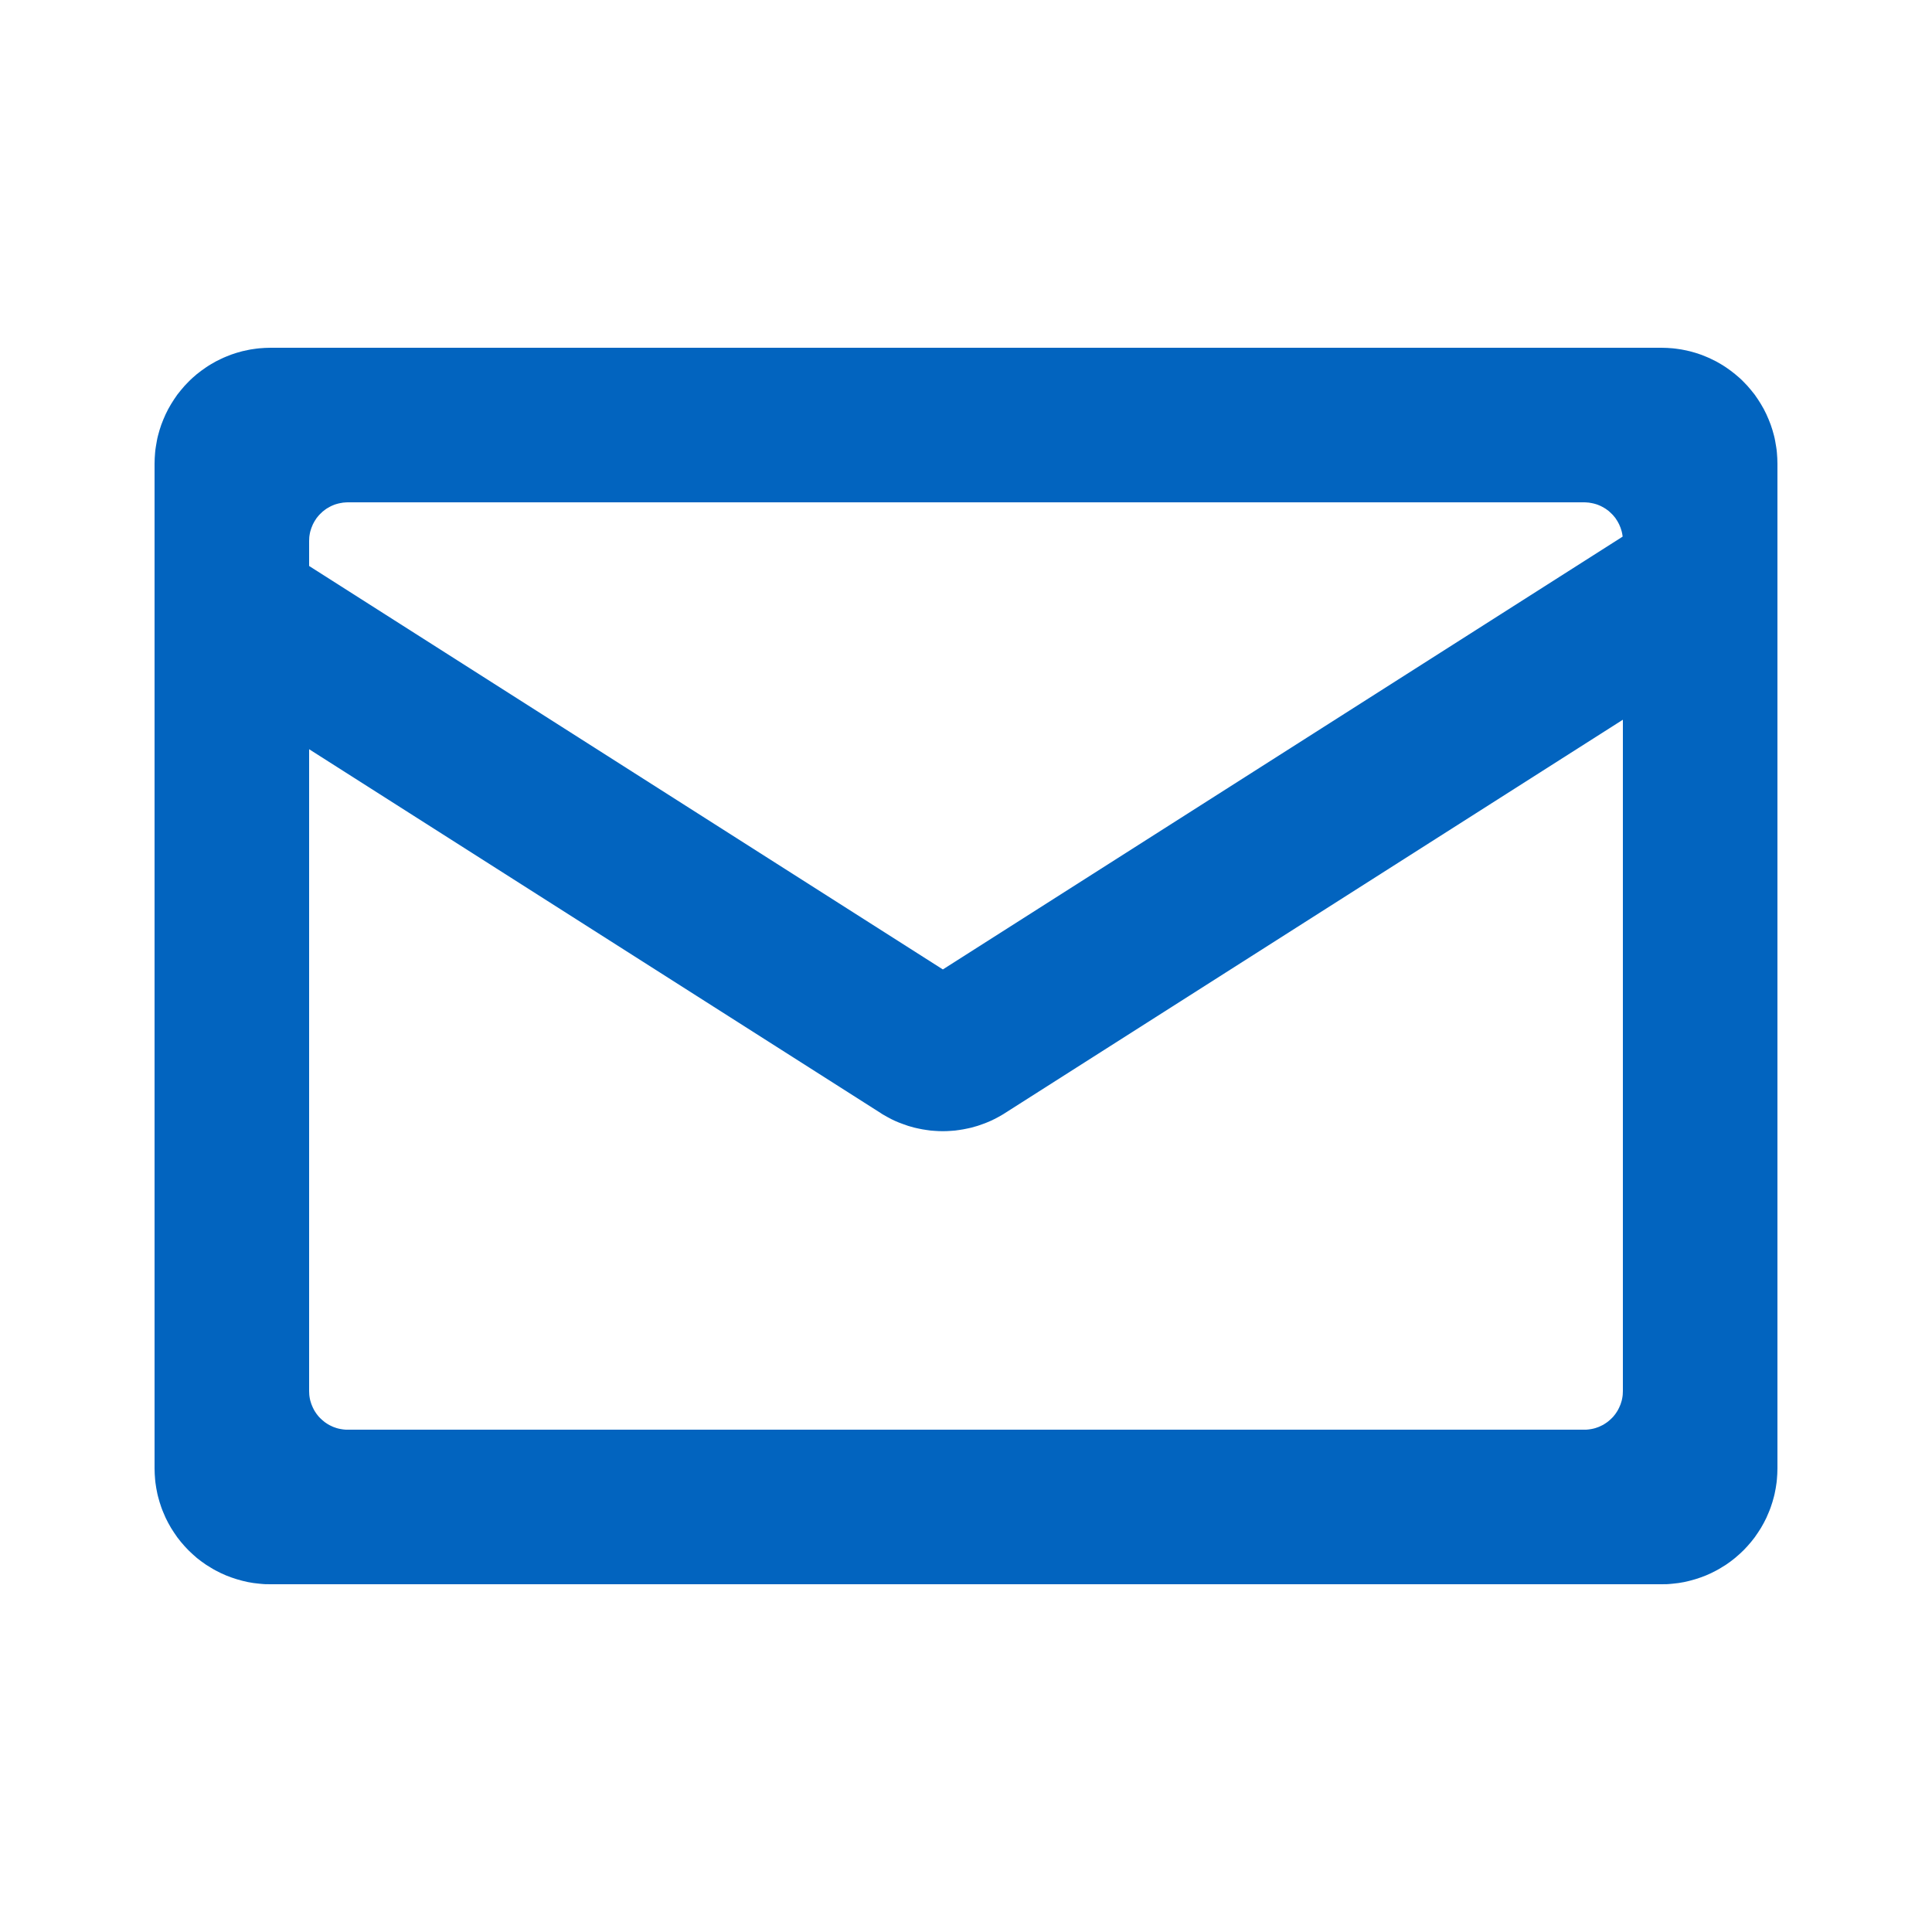
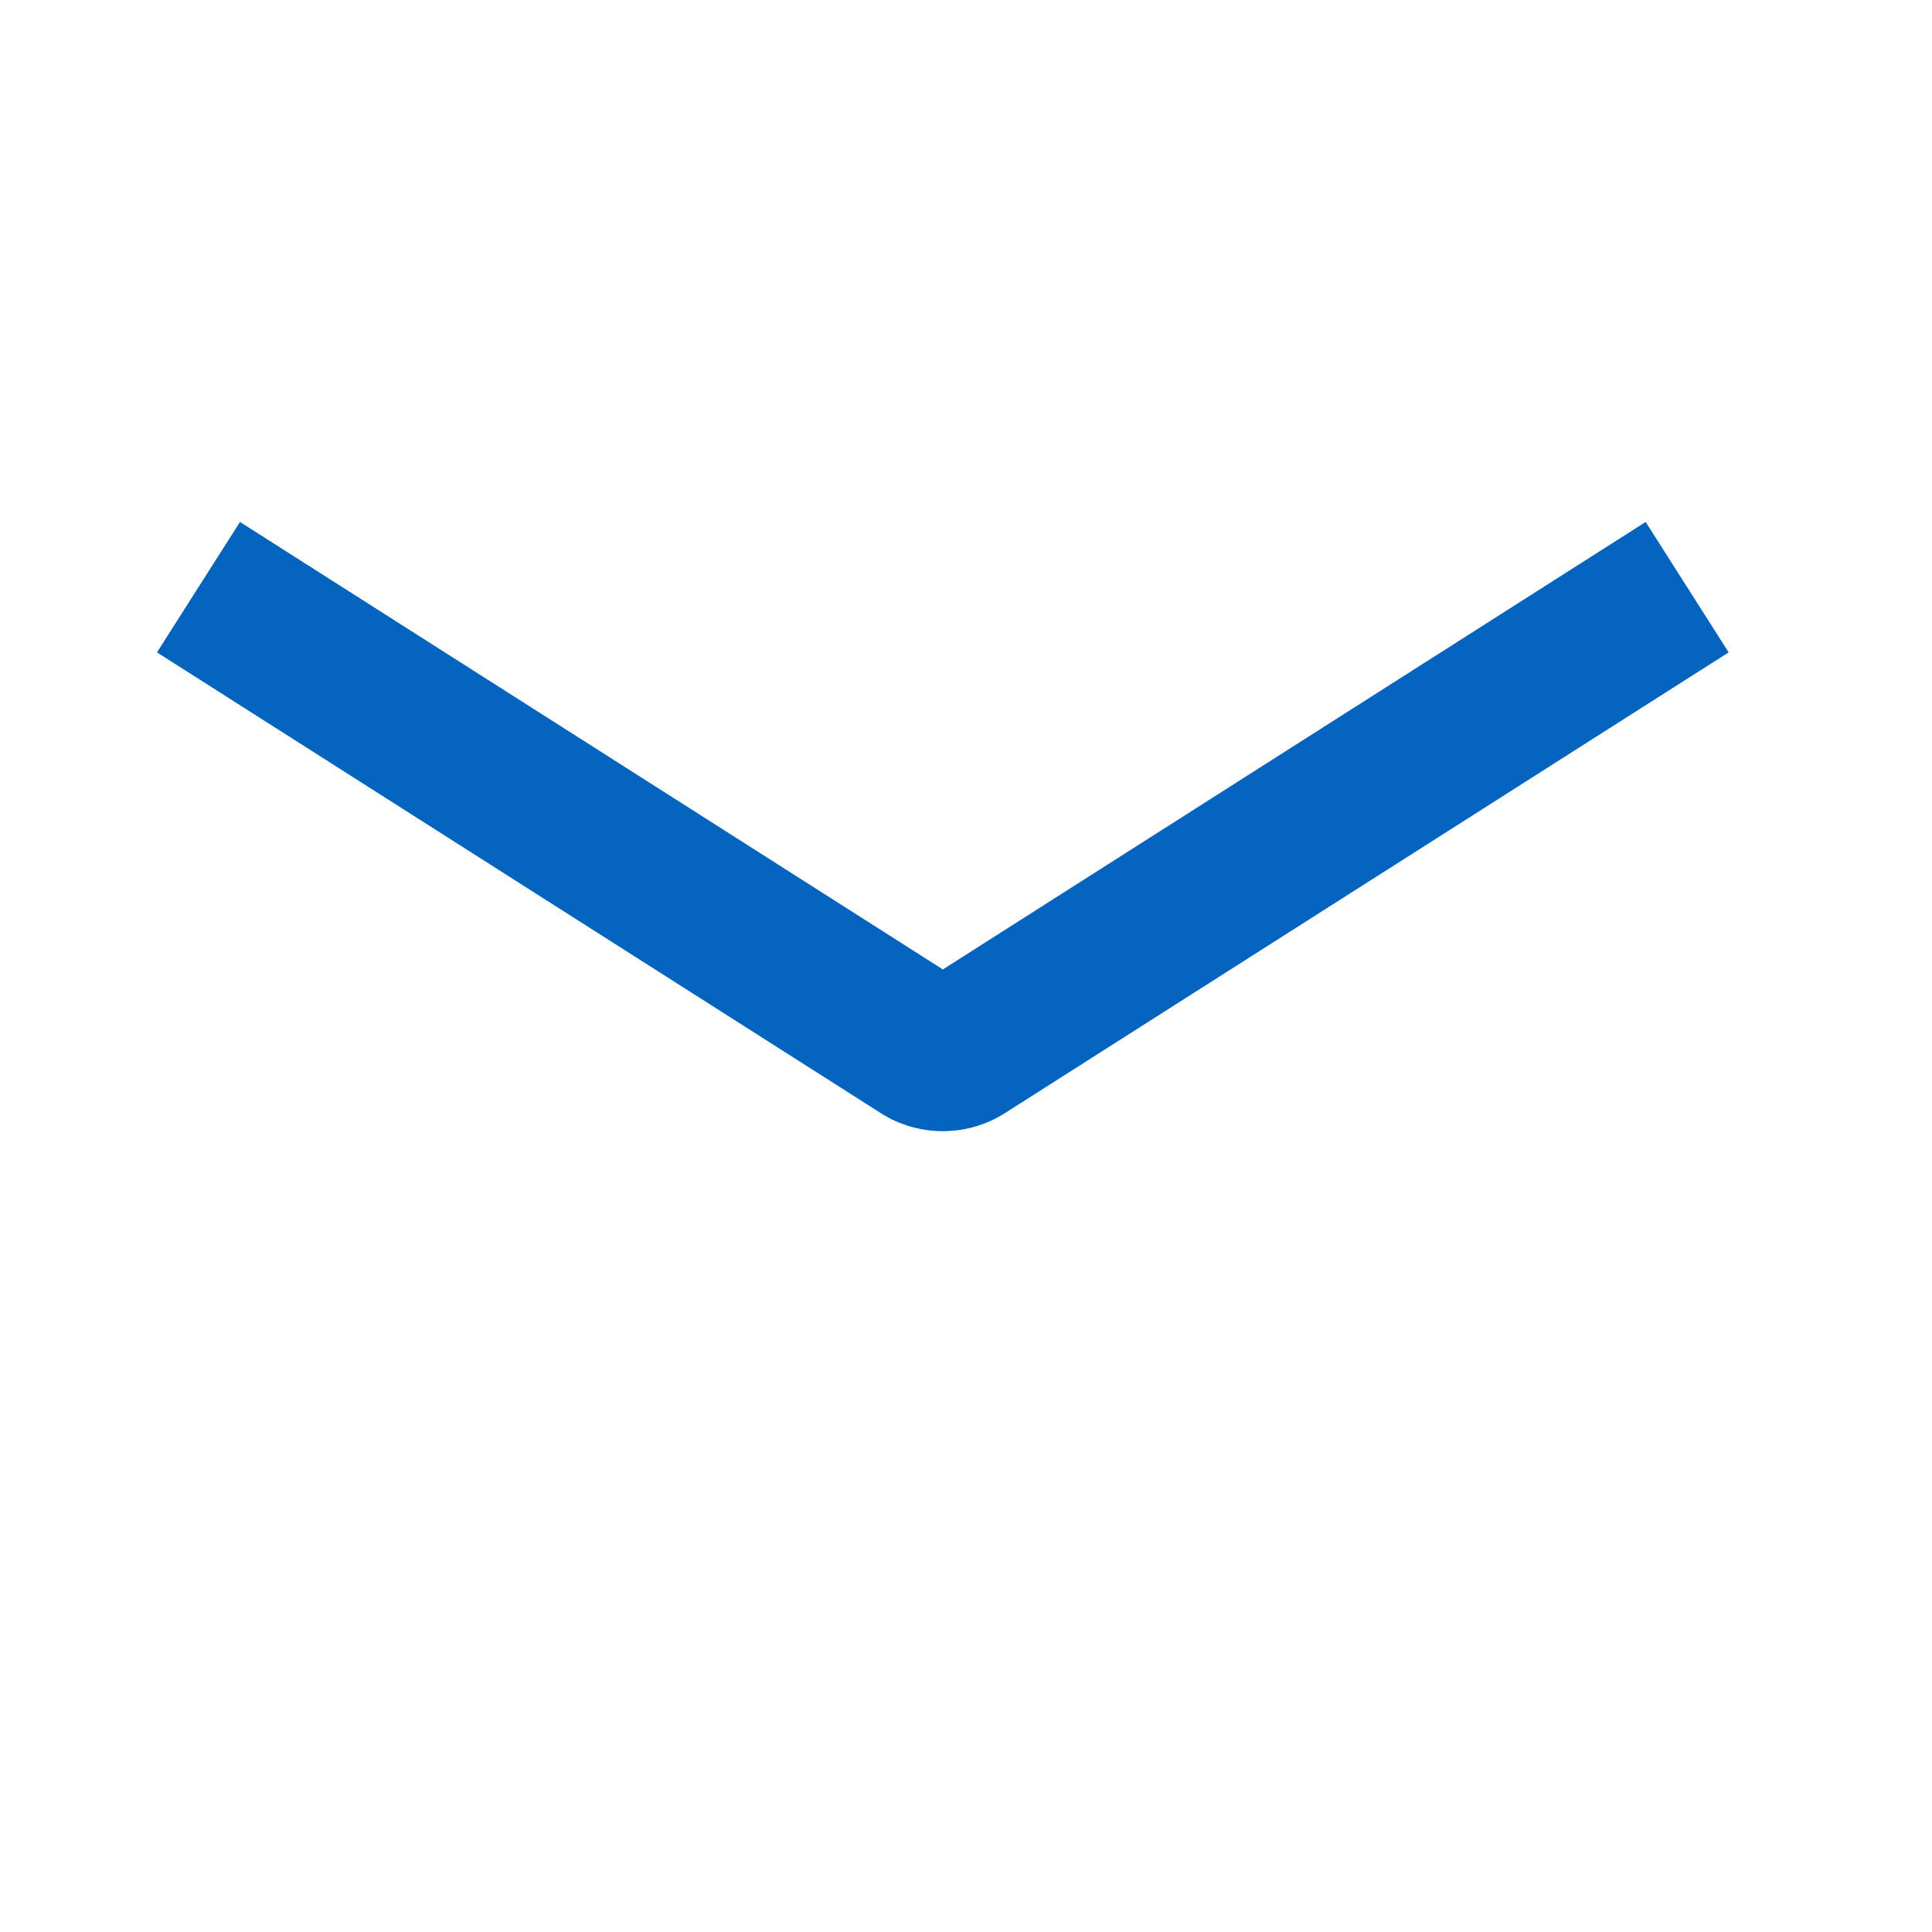
<svg xmlns="http://www.w3.org/2000/svg" width="24" height="24" viewBox="0 0 24 24" fill="none">
-   <path d="M3.36 4.32L20.64 4.32C20.664 4.32 20.687 4.321 20.711 4.322C20.734 4.323 20.758 4.325 20.781 4.327C20.805 4.33 20.828 4.332 20.851 4.336C20.875 4.339 20.898 4.343 20.921 4.348C20.944 4.353 20.967 4.358 20.99 4.363C21.013 4.369 21.035 4.375 21.058 4.382C21.081 4.389 21.103 4.397 21.125 4.404C21.147 4.412 21.169 4.421 21.191 4.43C21.213 4.439 21.234 4.448 21.256 4.459C21.277 4.469 21.298 4.479 21.319 4.49C21.34 4.501 21.36 4.513 21.38 4.525C21.401 4.537 21.42 4.55 21.44 4.563C21.46 4.576 21.479 4.59 21.498 4.604C21.517 4.618 21.535 4.632 21.553 4.647C21.572 4.662 21.59 4.678 21.607 4.693C21.625 4.709 21.642 4.725 21.658 4.742C21.675 4.759 21.691 4.776 21.707 4.793C21.723 4.811 21.738 4.829 21.753 4.847C21.768 4.865 21.783 4.884 21.797 4.902C21.811 4.921 21.824 4.941 21.837 4.96C21.85 4.98 21.863 5 21.875 5.02C21.887 5.04 21.899 5.061 21.91 5.081C21.921 5.102 21.932 5.123 21.942 5.145C21.952 5.166 21.961 5.187 21.97 5.209C21.979 5.231 21.988 5.253 21.996 5.275C22.004 5.297 22.011 5.32 22.018 5.342C22.025 5.365 22.031 5.388 22.037 5.41C22.043 5.433 22.048 5.456 22.052 5.479C22.057 5.503 22.061 5.526 22.064 5.549C22.068 5.572 22.071 5.596 22.073 5.619C22.075 5.643 22.077 5.666 22.078 5.69C22.079 5.713 22.08 5.737 22.08 5.76L22.08 18.24C22.08 18.264 22.079 18.287 22.078 18.311C22.077 18.334 22.075 18.358 22.073 18.381C22.071 18.405 22.068 18.428 22.064 18.452C22.061 18.475 22.057 18.498 22.052 18.521C22.048 18.544 22.043 18.567 22.037 18.59C22.031 18.613 22.025 18.636 22.018 18.658C22.011 18.681 22.004 18.703 21.996 18.725C21.988 18.748 21.979 18.77 21.97 18.791C21.961 18.813 21.952 18.835 21.942 18.856C21.932 18.877 21.921 18.898 21.91 18.919C21.899 18.94 21.887 18.96 21.875 18.981C21.863 19.001 21.85 19.021 21.837 19.04C21.824 19.06 21.811 19.079 21.797 19.098C21.783 19.117 21.768 19.136 21.753 19.154C21.738 19.172 21.723 19.19 21.707 19.207C21.691 19.225 21.675 19.242 21.658 19.259C21.642 19.275 21.625 19.291 21.607 19.307C21.59 19.323 21.572 19.338 21.553 19.354C21.535 19.368 21.517 19.383 21.498 19.397C21.479 19.411 21.46 19.424 21.44 19.438C21.42 19.451 21.401 19.463 21.38 19.475C21.36 19.488 21.34 19.499 21.319 19.51C21.298 19.521 21.277 19.532 21.256 19.542C21.234 19.552 21.213 19.562 21.191 19.571C21.169 19.58 21.147 19.588 21.125 19.596C21.103 19.604 21.081 19.611 21.058 19.618C21.035 19.625 21.013 19.631 20.99 19.637C20.967 19.643 20.944 19.648 20.921 19.653C20.898 19.657 20.875 19.661 20.851 19.665C20.828 19.668 20.805 19.671 20.781 19.673C20.758 19.676 20.734 19.677 20.711 19.679C20.687 19.68 20.664 19.68 20.64 19.68L3.36 19.68C3.336 19.68 3.313 19.68 3.289 19.679C3.266 19.677 3.242 19.676 3.219 19.673C3.195 19.671 3.172 19.668 3.149 19.665C3.125 19.661 3.102 19.657 3.079 19.653C3.056 19.648 3.033 19.643 3.01 19.637C2.987 19.631 2.965 19.625 2.942 19.618C2.919 19.611 2.897 19.604 2.875 19.596C2.853 19.588 2.831 19.58 2.809 19.571C2.787 19.562 2.766 19.552 2.744 19.542C2.723 19.532 2.702 19.521 2.681 19.51C2.66 19.499 2.64 19.488 2.62 19.475C2.599 19.463 2.58 19.451 2.56 19.438C2.54 19.424 2.521 19.411 2.502 19.397C2.483 19.383 2.465 19.368 2.446 19.354C2.428 19.338 2.41 19.323 2.393 19.307C2.376 19.291 2.358 19.275 2.342 19.259C2.325 19.242 2.309 19.225 2.293 19.207C2.277 19.19 2.262 19.172 2.247 19.154C2.232 19.136 2.217 19.117 2.203 19.098C2.189 19.079 2.176 19.06 2.163 19.04C2.15 19.021 2.137 19.001 2.125 18.981C2.113 18.96 2.101 18.94 2.09 18.919C2.079 18.898 2.068 18.877 2.058 18.856C2.048 18.835 2.039 18.813 2.03 18.791C2.021 18.77 2.012 18.748 2.004 18.725C1.996 18.703 1.989 18.681 1.982 18.658C1.975 18.636 1.969 18.613 1.963 18.59C1.957 18.567 1.952 18.544 1.948 18.521C1.943 18.498 1.939 18.475 1.936 18.452C1.932 18.428 1.929 18.405 1.927 18.381C1.925 18.358 1.923 18.334 1.922 18.311C1.921 18.287 1.92 18.264 1.92 18.24L1.92 5.76C1.92 5.737 1.921 5.713 1.922 5.69C1.923 5.666 1.925 5.643 1.927 5.619C1.929 5.596 1.932 5.572 1.936 5.549C1.939 5.526 1.943 5.503 1.948 5.479C1.952 5.456 1.957 5.433 1.963 5.41C1.969 5.388 1.975 5.365 1.982 5.342C1.989 5.32 1.996 5.297 2.004 5.275C2.012 5.253 2.021 5.231 2.03 5.209C2.039 5.187 2.048 5.166 2.058 5.145C2.068 5.123 2.079 5.102 2.09 5.081C2.101 5.061 2.113 5.04 2.125 5.02C2.137 5 2.15 4.98 2.163 4.96C2.176 4.941 2.189 4.921 2.203 4.902C2.217 4.884 2.232 4.865 2.247 4.847C2.262 4.829 2.277 4.811 2.293 4.793C2.309 4.776 2.325 4.759 2.342 4.742C2.358 4.725 2.376 4.709 2.393 4.693C2.41 4.678 2.428 4.662 2.446 4.647C2.465 4.632 2.483 4.618 2.502 4.604C2.521 4.59 2.54 4.576 2.56 4.563C2.58 4.55 2.599 4.537 2.62 4.525C2.64 4.513 2.66 4.501 2.681 4.49C2.702 4.479 2.723 4.469 2.744 4.459C2.766 4.448 2.787 4.439 2.809 4.43C2.831 4.421 2.853 4.412 2.875 4.404C2.897 4.397 2.919 4.389 2.942 4.382C2.965 4.375 2.987 4.369 3.01 4.363C3.033 4.358 3.056 4.353 3.079 4.348C3.102 4.343 3.125 4.339 3.149 4.336C3.172 4.332 3.195 4.33 3.219 4.327C3.242 4.325 3.266 4.323 3.289 4.322C3.313 4.321 3.336 4.32 3.36 4.32ZM4.32 6.24C4.312 6.24 4.304 6.241 4.296 6.241C4.289 6.241 4.281 6.242 4.273 6.243C4.265 6.243 4.257 6.244 4.25 6.246C4.242 6.247 4.234 6.248 4.226 6.25C4.219 6.251 4.211 6.253 4.203 6.255C4.196 6.257 4.188 6.259 4.181 6.261C4.173 6.263 4.166 6.266 4.158 6.268C4.151 6.271 4.144 6.274 4.136 6.277C4.129 6.28 4.122 6.283 4.115 6.286C4.108 6.29 4.101 6.293 4.094 6.297C4.087 6.301 4.08 6.305 4.073 6.309C4.067 6.313 4.06 6.317 4.053 6.321C4.047 6.326 4.04 6.33 4.034 6.335C4.028 6.339 4.022 6.344 4.016 6.349C4.009 6.354 4.003 6.359 3.998 6.365C3.992 6.37 3.986 6.375 3.981 6.381C3.975 6.386 3.97 6.392 3.964 6.398C3.959 6.404 3.954 6.41 3.949 6.416C3.944 6.422 3.939 6.428 3.934 6.434C3.93 6.441 3.925 6.447 3.921 6.454C3.917 6.46 3.912 6.467 3.908 6.474C3.904 6.48 3.9 6.487 3.897 6.494C3.893 6.501 3.889 6.508 3.886 6.515C3.883 6.522 3.88 6.529 3.877 6.537C3.874 6.544 3.871 6.551 3.868 6.559C3.865 6.566 3.863 6.573 3.861 6.581C3.858 6.588 3.856 6.596 3.854 6.604C3.853 6.611 3.851 6.619 3.849 6.627C3.848 6.634 3.846 6.642 3.845 6.65C3.844 6.658 3.843 6.665 3.842 6.673C3.842 6.681 3.841 6.689 3.841 6.697C3.84 6.705 3.84 6.712 3.84 6.72L3.84 17.28C3.84 17.288 3.84 17.296 3.841 17.304C3.841 17.312 3.842 17.32 3.842 17.327C3.843 17.335 3.844 17.343 3.845 17.351C3.846 17.358 3.848 17.366 3.849 17.374C3.851 17.382 3.853 17.389 3.854 17.397C3.856 17.405 3.858 17.412 3.861 17.42C3.863 17.427 3.865 17.435 3.868 17.442C3.871 17.449 3.874 17.457 3.877 17.464C3.88 17.471 3.883 17.478 3.886 17.485C3.889 17.493 3.893 17.5 3.897 17.507C3.9 17.514 3.904 17.52 3.908 17.527C3.912 17.534 3.917 17.54 3.921 17.547C3.925 17.553 3.93 17.56 3.934 17.566C3.939 17.573 3.944 17.579 3.949 17.585C3.954 17.591 3.959 17.597 3.964 17.603C3.97 17.608 3.975 17.614 3.981 17.62C3.986 17.625 3.992 17.631 3.998 17.636C4.003 17.641 4.009 17.646 4.016 17.651C4.022 17.656 4.028 17.661 4.034 17.666C4.04 17.671 4.047 17.675 4.053 17.679C4.06 17.684 4.067 17.688 4.073 17.692C4.08 17.696 4.087 17.7 4.094 17.704C4.101 17.707 4.108 17.711 4.115 17.714C4.122 17.718 4.129 17.721 4.136 17.724C4.144 17.727 4.151 17.73 4.158 17.732C4.166 17.735 4.173 17.737 4.181 17.74C4.188 17.742 4.196 17.744 4.203 17.746C4.211 17.748 4.219 17.75 4.226 17.751C4.234 17.753 4.242 17.754 4.25 17.755C4.257 17.756 4.265 17.757 4.273 17.758C4.281 17.759 4.289 17.759 4.296 17.76C4.304 17.76 4.312 17.76 4.32 17.76L19.68 17.76C19.688 17.76 19.696 17.76 19.704 17.76C19.711 17.759 19.719 17.759 19.727 17.758C19.735 17.757 19.743 17.756 19.75 17.755C19.758 17.754 19.766 17.753 19.774 17.751C19.781 17.75 19.789 17.748 19.797 17.746C19.804 17.744 19.812 17.742 19.819 17.74C19.827 17.737 19.834 17.735 19.842 17.732C19.849 17.73 19.856 17.727 19.864 17.724C19.871 17.721 19.878 17.718 19.885 17.714C19.892 17.711 19.899 17.707 19.906 17.704C19.913 17.7 19.92 17.696 19.927 17.692C19.933 17.688 19.94 17.684 19.947 17.679C19.953 17.675 19.96 17.671 19.966 17.666C19.972 17.661 19.978 17.656 19.985 17.651C19.991 17.646 19.997 17.641 20.002 17.636C20.008 17.631 20.014 17.625 20.019 17.62C20.025 17.614 20.03 17.608 20.036 17.603C20.041 17.597 20.046 17.591 20.051 17.585C20.056 17.579 20.061 17.573 20.066 17.566C20.07 17.56 20.075 17.553 20.079 17.547C20.084 17.54 20.088 17.534 20.092 17.527C20.096 17.52 20.1 17.514 20.103 17.507C20.107 17.5 20.111 17.493 20.114 17.485C20.117 17.478 20.12 17.471 20.123 17.464C20.127 17.457 20.129 17.449 20.132 17.442C20.135 17.435 20.137 17.427 20.139 17.42C20.142 17.412 20.144 17.405 20.146 17.397C20.148 17.389 20.149 17.382 20.151 17.374C20.152 17.366 20.154 17.358 20.155 17.351C20.156 17.343 20.157 17.335 20.158 17.327C20.159 17.32 20.159 17.312 20.159 17.304C20.16 17.296 20.16 17.288 20.16 17.28L20.16 6.72C20.16 6.712 20.16 6.705 20.159 6.697C20.159 6.689 20.159 6.681 20.158 6.673C20.157 6.665 20.156 6.658 20.155 6.65C20.154 6.642 20.152 6.634 20.151 6.627C20.149 6.619 20.148 6.611 20.146 6.604C20.144 6.596 20.142 6.588 20.139 6.581C20.137 6.573 20.135 6.566 20.132 6.559C20.129 6.551 20.127 6.544 20.123 6.537C20.12 6.529 20.117 6.522 20.114 6.515C20.111 6.508 20.107 6.501 20.103 6.494C20.1 6.487 20.096 6.48 20.092 6.474C20.088 6.467 20.084 6.46 20.079 6.454C20.075 6.447 20.07 6.441 20.066 6.434C20.061 6.428 20.056 6.422 20.051 6.416C20.046 6.41 20.041 6.404 20.036 6.398C20.03 6.392 20.025 6.386 20.019 6.381C20.014 6.375 20.008 6.37 20.002 6.365C19.997 6.359 19.991 6.354 19.985 6.349C19.978 6.344 19.972 6.339 19.966 6.335C19.96 6.33 19.953 6.326 19.947 6.321C19.94 6.317 19.933 6.313 19.927 6.309C19.92 6.305 19.913 6.301 19.906 6.297C19.899 6.293 19.892 6.29 19.885 6.286C19.878 6.283 19.871 6.28 19.864 6.277C19.856 6.274 19.849 6.271 19.842 6.268C19.834 6.266 19.827 6.263 19.819 6.261C19.812 6.259 19.804 6.257 19.797 6.255C19.789 6.253 19.781 6.251 19.774 6.25C19.766 6.248 19.758 6.247 19.75 6.246C19.743 6.244 19.735 6.243 19.727 6.243C19.719 6.242 19.711 6.241 19.704 6.241C19.696 6.241 19.688 6.24 19.68 6.24L4.32 6.24Z" fill="#0264BF">
- </path>
  <path d="M11.712 12.043L20.443 6.484L21.474 8.104L12.486 13.826C12.471 13.836 12.457 13.845 12.442 13.853C12.428 13.862 12.413 13.87 12.398 13.878C12.383 13.886 12.368 13.894 12.352 13.902C12.337 13.909 12.322 13.916 12.306 13.924C12.291 13.931 12.275 13.937 12.259 13.944C12.244 13.95 12.228 13.957 12.212 13.962C12.196 13.968 12.18 13.974 12.164 13.979C12.148 13.985 12.131 13.99 12.115 13.994C12.099 13.999 12.082 14.004 12.066 14.008C12.049 14.012 12.033 14.016 12.016 14.019C11.999 14.023 11.983 14.026 11.966 14.029C11.949 14.032 11.932 14.035 11.916 14.037C11.899 14.04 11.882 14.042 11.865 14.044C11.848 14.046 11.831 14.047 11.814 14.048C11.797 14.049 11.78 14.05 11.763 14.051C11.746 14.052 11.729 14.052 11.712 14.052C11.695 14.052 11.678 14.052 11.661 14.051C11.644 14.05 11.627 14.049 11.61 14.048C11.593 14.047 11.576 14.046 11.559 14.044C11.543 14.042 11.526 14.04 11.509 14.037C11.492 14.035 11.475 14.032 11.458 14.029C11.442 14.026 11.425 14.023 11.408 14.019C11.392 14.016 11.375 14.012 11.359 14.008C11.342 14.004 11.326 13.999 11.309 13.994C11.293 13.99 11.277 13.985 11.261 13.979C11.245 13.974 11.228 13.968 11.213 13.962C11.197 13.957 11.181 13.95 11.165 13.944C11.149 13.937 11.134 13.931 11.118 13.924C11.103 13.916 11.087 13.909 11.072 13.902C11.057 13.894 11.042 13.886 11.027 13.878C11.012 13.87 10.997 13.862 10.982 13.853C10.968 13.845 10.953 13.836 10.939 13.826L1.95 8.104L2.981 6.484L11.713 12.043L11.712 12.043Z" fill="#0264BF">
</path>
</svg>